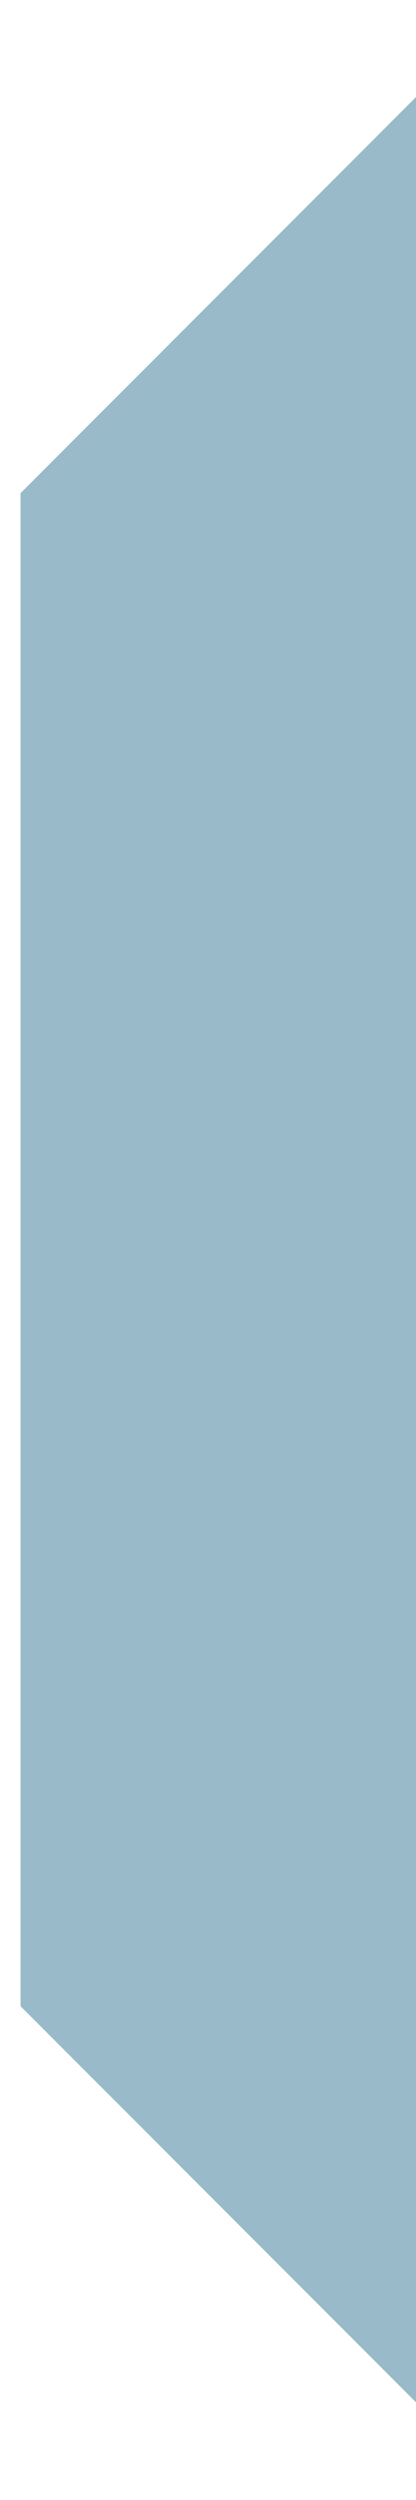
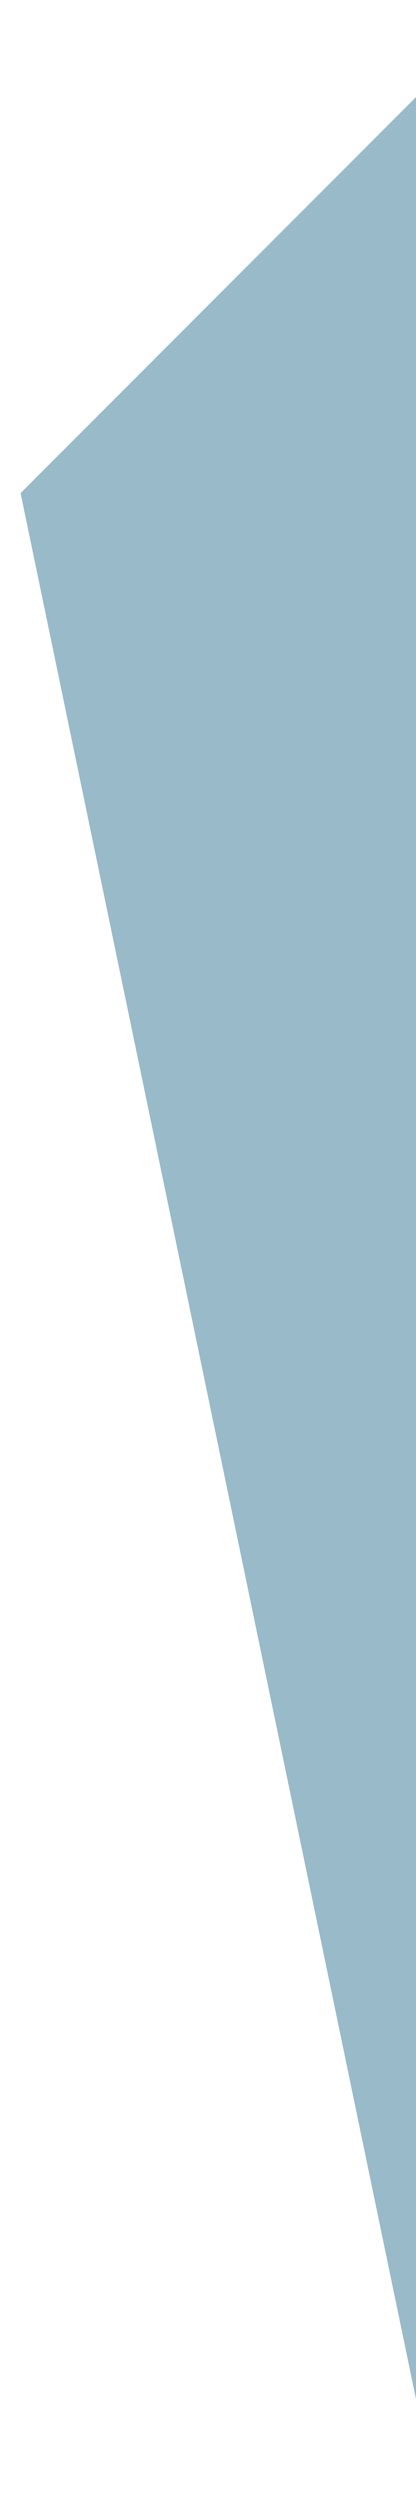
<svg xmlns="http://www.w3.org/2000/svg" width="4" height="24" viewBox="0 0 4 24" fill="none">
-   <path d="M4.008 0.924L0.198 4.734V19.26L4.008 23.07V0.924Z" fill="#98BAC9" />
+   <path d="M4.008 0.924L0.198 4.734L4.008 23.07V0.924Z" fill="#98BAC9" />
</svg>